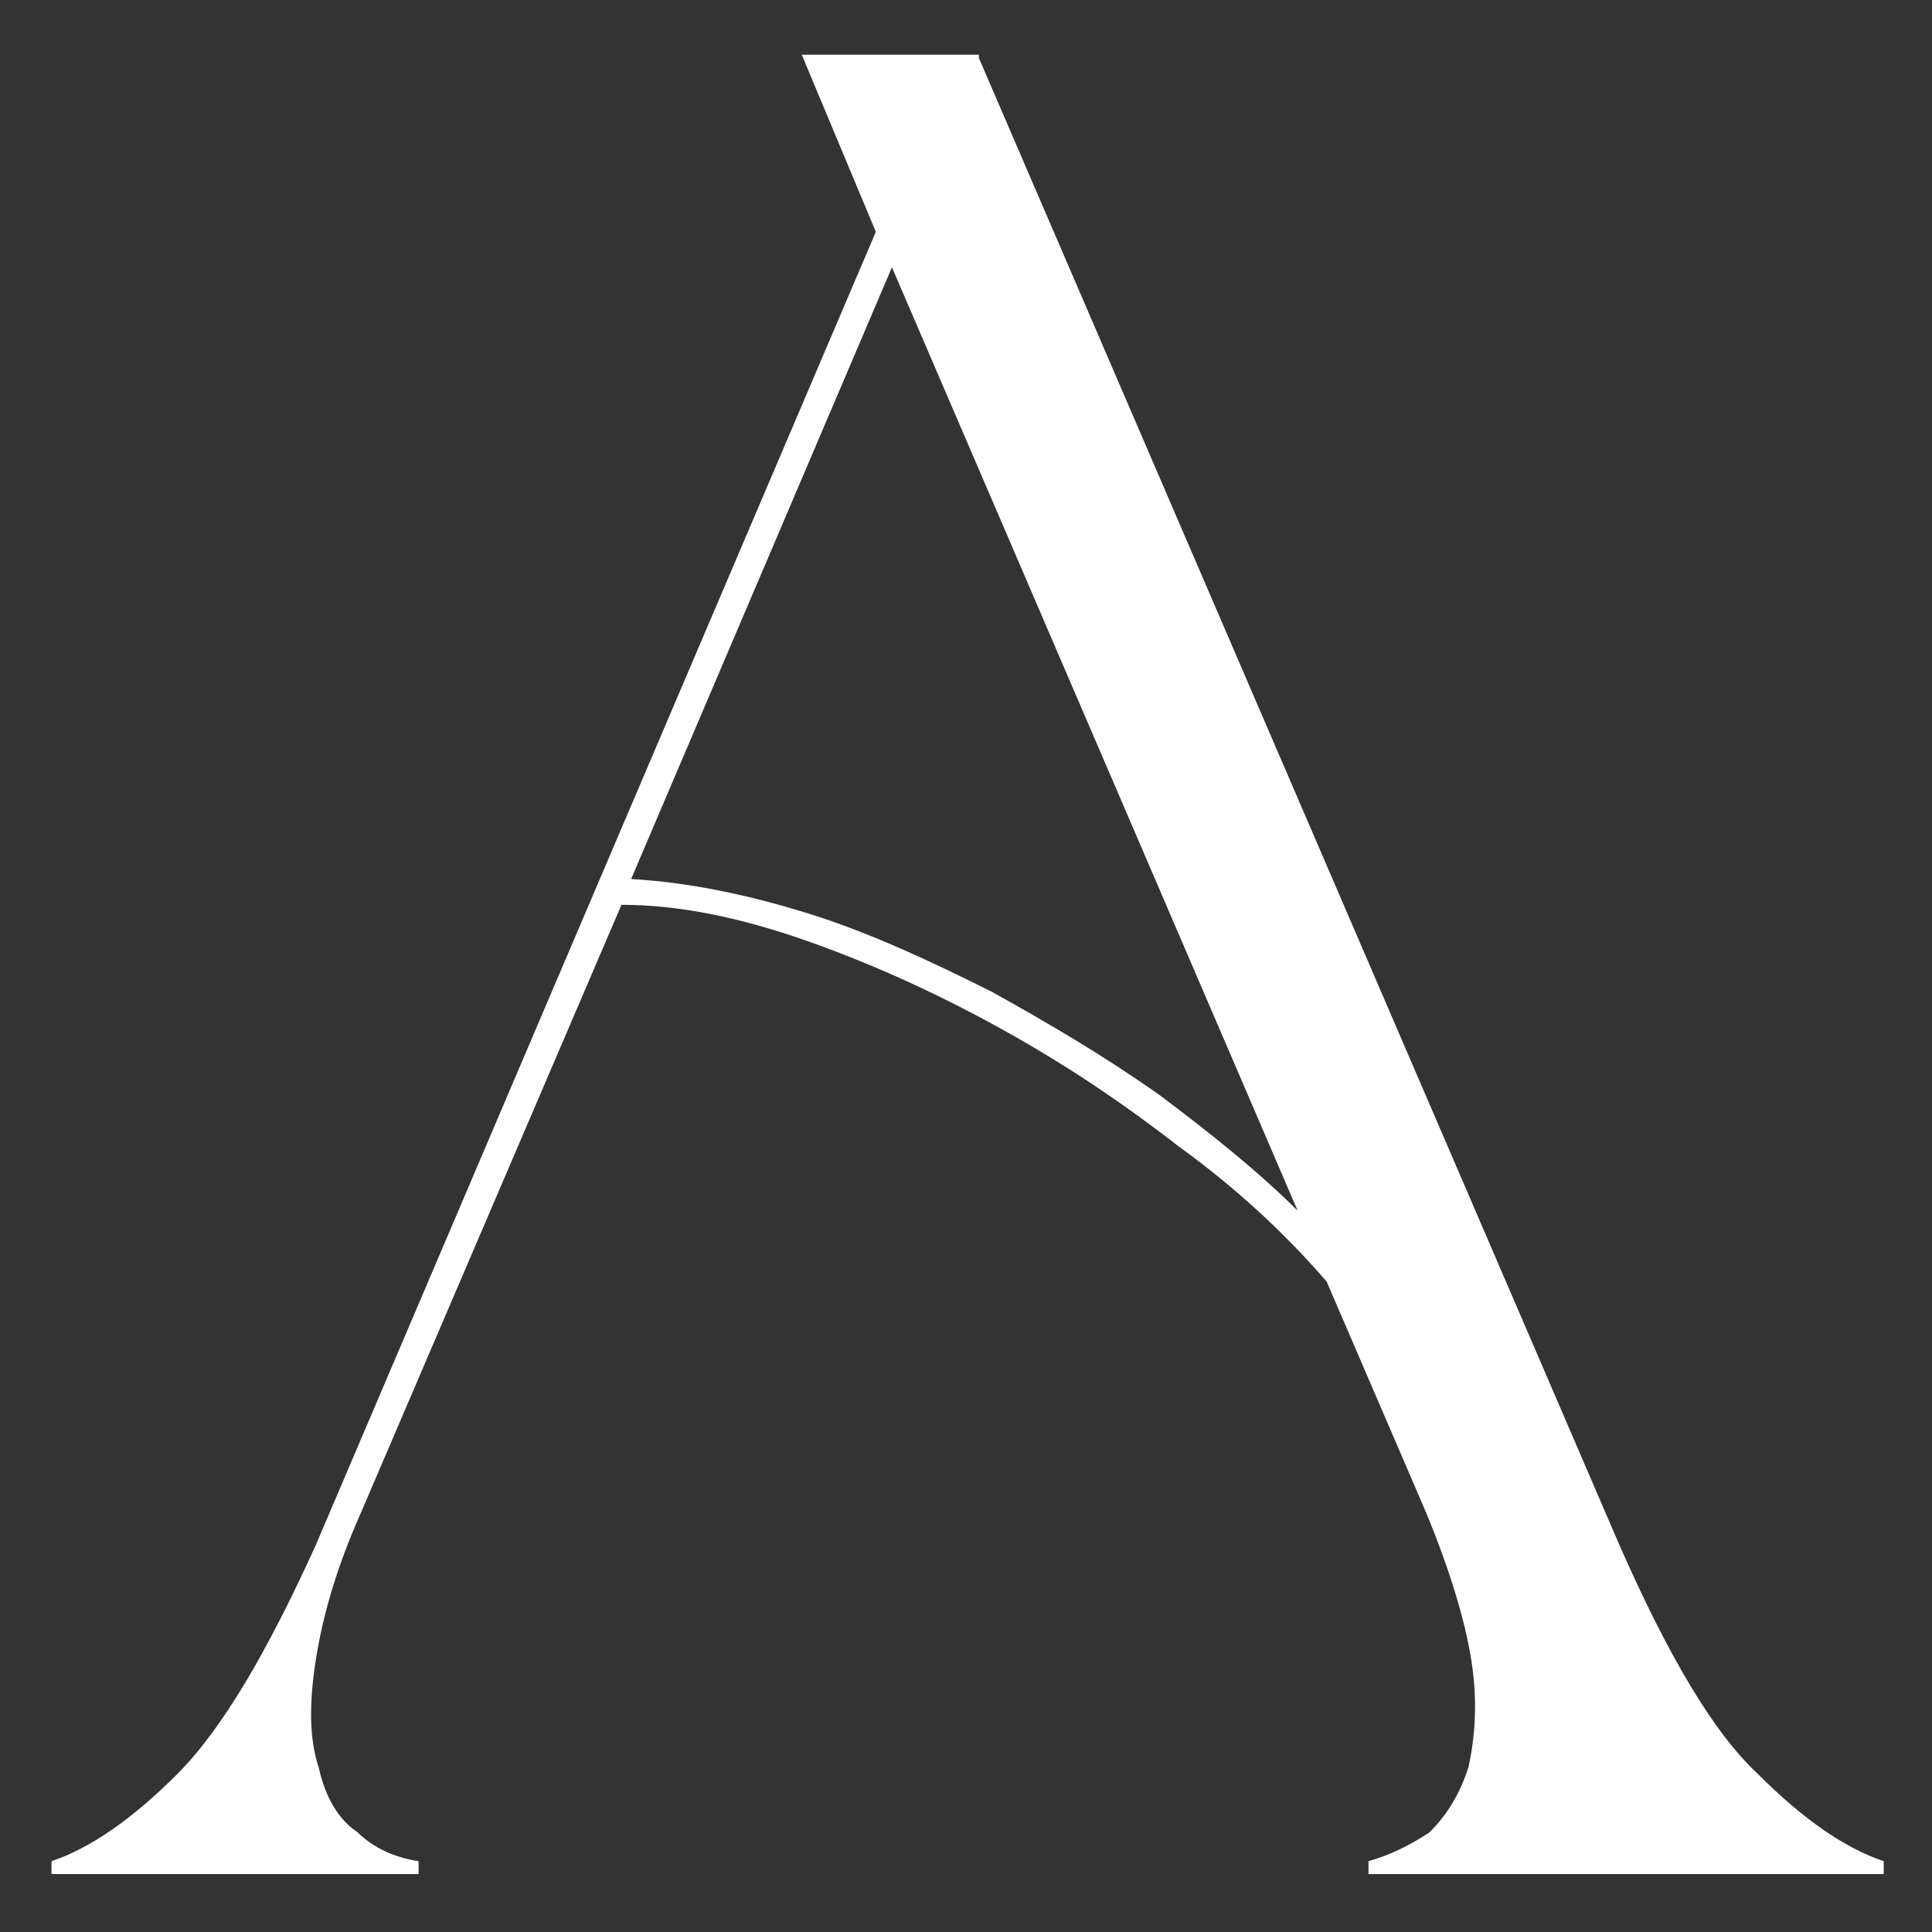
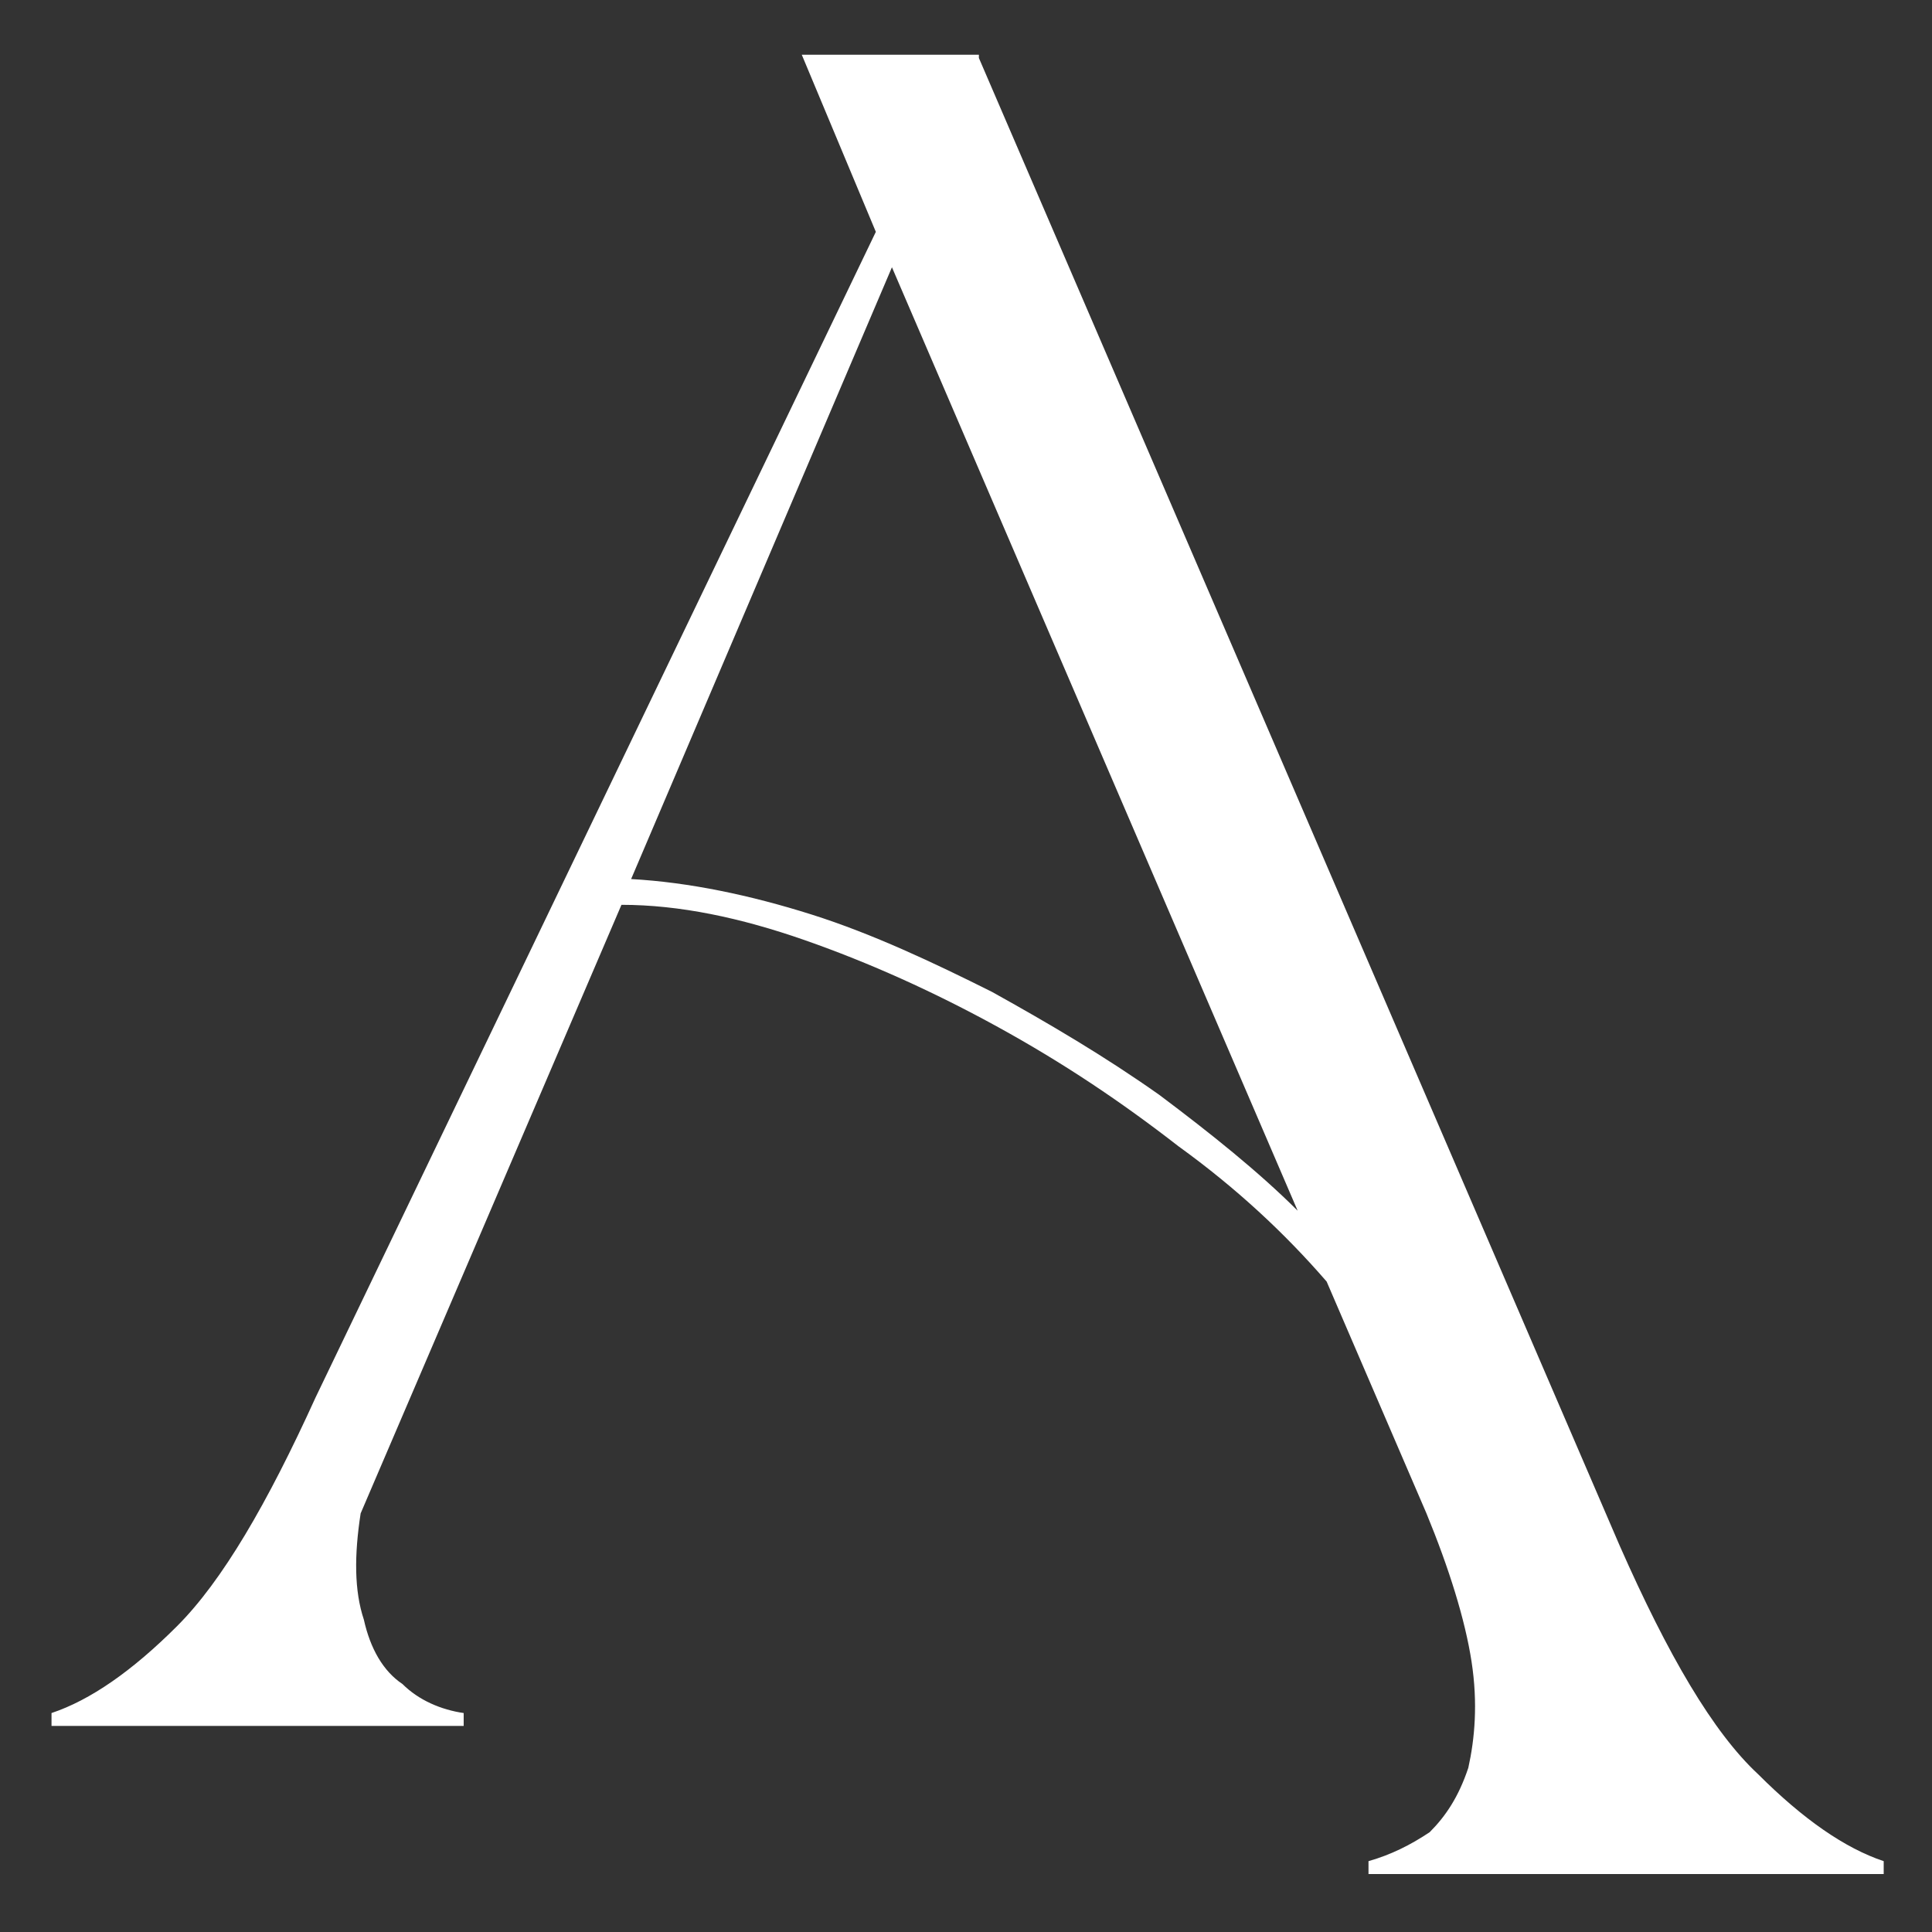
<svg xmlns="http://www.w3.org/2000/svg" version="1.1" id="Layer_1" x="0px" y="0px" viewBox="0 0 60 60" style="enable-background:new 0 0 60 60;" xml:space="preserve">
  <rect x="0" y="0" width="60" height="60" fill="#333333" stroke="none" />
  <style type="text/css">
	.st0{fill:#FFFFFF;}
</style>
  <g>
-     <path class="st0" d="M30.4,1.8L50.3,48c1.5,3.4,2.9,5.8,4.3,7.1c1.4,1.4,2.7,2.3,3.9,2.7v0.4h-16v-0.4c0.7-0.2,1.3-0.5,1.9-0.9   c0.5-0.5,0.9-1.1,1.2-2c0.2-0.9,0.3-2,0.1-3.3c-0.2-1.3-0.7-2.9-1.4-4.6l-3.1-7.2c-1.3-1.5-2.8-2.9-4.6-4.2   c-1.8-1.4-3.6-2.6-5.6-3.7c-2-1.1-4-2-6-2.7c-2-0.7-3.9-1.1-5.7-1.1l-8.1,18.9c-0.8,1.8-1.2,3.3-1.4,4.6c-0.2,1.3-0.2,2.4,0.1,3.3   c0.2,0.9,0.6,1.6,1.2,2c0.5,0.5,1.2,0.8,1.9,0.9v0.4H1.6v-0.4c1.2-0.4,2.5-1.3,3.9-2.7s2.8-3.8,4.3-7.1L27.2,7.2l-2.3-5.5H30.4z    M27.7,8.3l-8.1,19c1.8,0.1,3.7,0.5,5.6,1.1c1.9,0.6,3.8,1.5,5.6,2.4c1.8,1,3.5,2,5.2,3.2c1.6,1.2,3.1,2.4,4.3,3.6L27.7,8.3z" />
+     <path class="st0" d="M30.4,1.8L50.3,48c1.5,3.4,2.9,5.8,4.3,7.1c1.4,1.4,2.7,2.3,3.9,2.7v0.4h-16v-0.4c0.7-0.2,1.3-0.5,1.9-0.9   c0.5-0.5,0.9-1.1,1.2-2c0.2-0.9,0.3-2,0.1-3.3c-0.2-1.3-0.7-2.9-1.4-4.6l-3.1-7.2c-1.3-1.5-2.8-2.9-4.6-4.2   c-1.8-1.4-3.6-2.6-5.6-3.7c-2-1.1-4-2-6-2.7c-2-0.7-3.9-1.1-5.7-1.1l-8.1,18.9c-0.2,1.3-0.2,2.4,0.1,3.3   c0.2,0.9,0.6,1.6,1.2,2c0.5,0.5,1.2,0.8,1.9,0.9v0.4H1.6v-0.4c1.2-0.4,2.5-1.3,3.9-2.7s2.8-3.8,4.3-7.1L27.2,7.2l-2.3-5.5H30.4z    M27.7,8.3l-8.1,19c1.8,0.1,3.7,0.5,5.6,1.1c1.9,0.6,3.8,1.5,5.6,2.4c1.8,1,3.5,2,5.2,3.2c1.6,1.2,3.1,2.4,4.3,3.6L27.7,8.3z" />
  </g>
</svg>